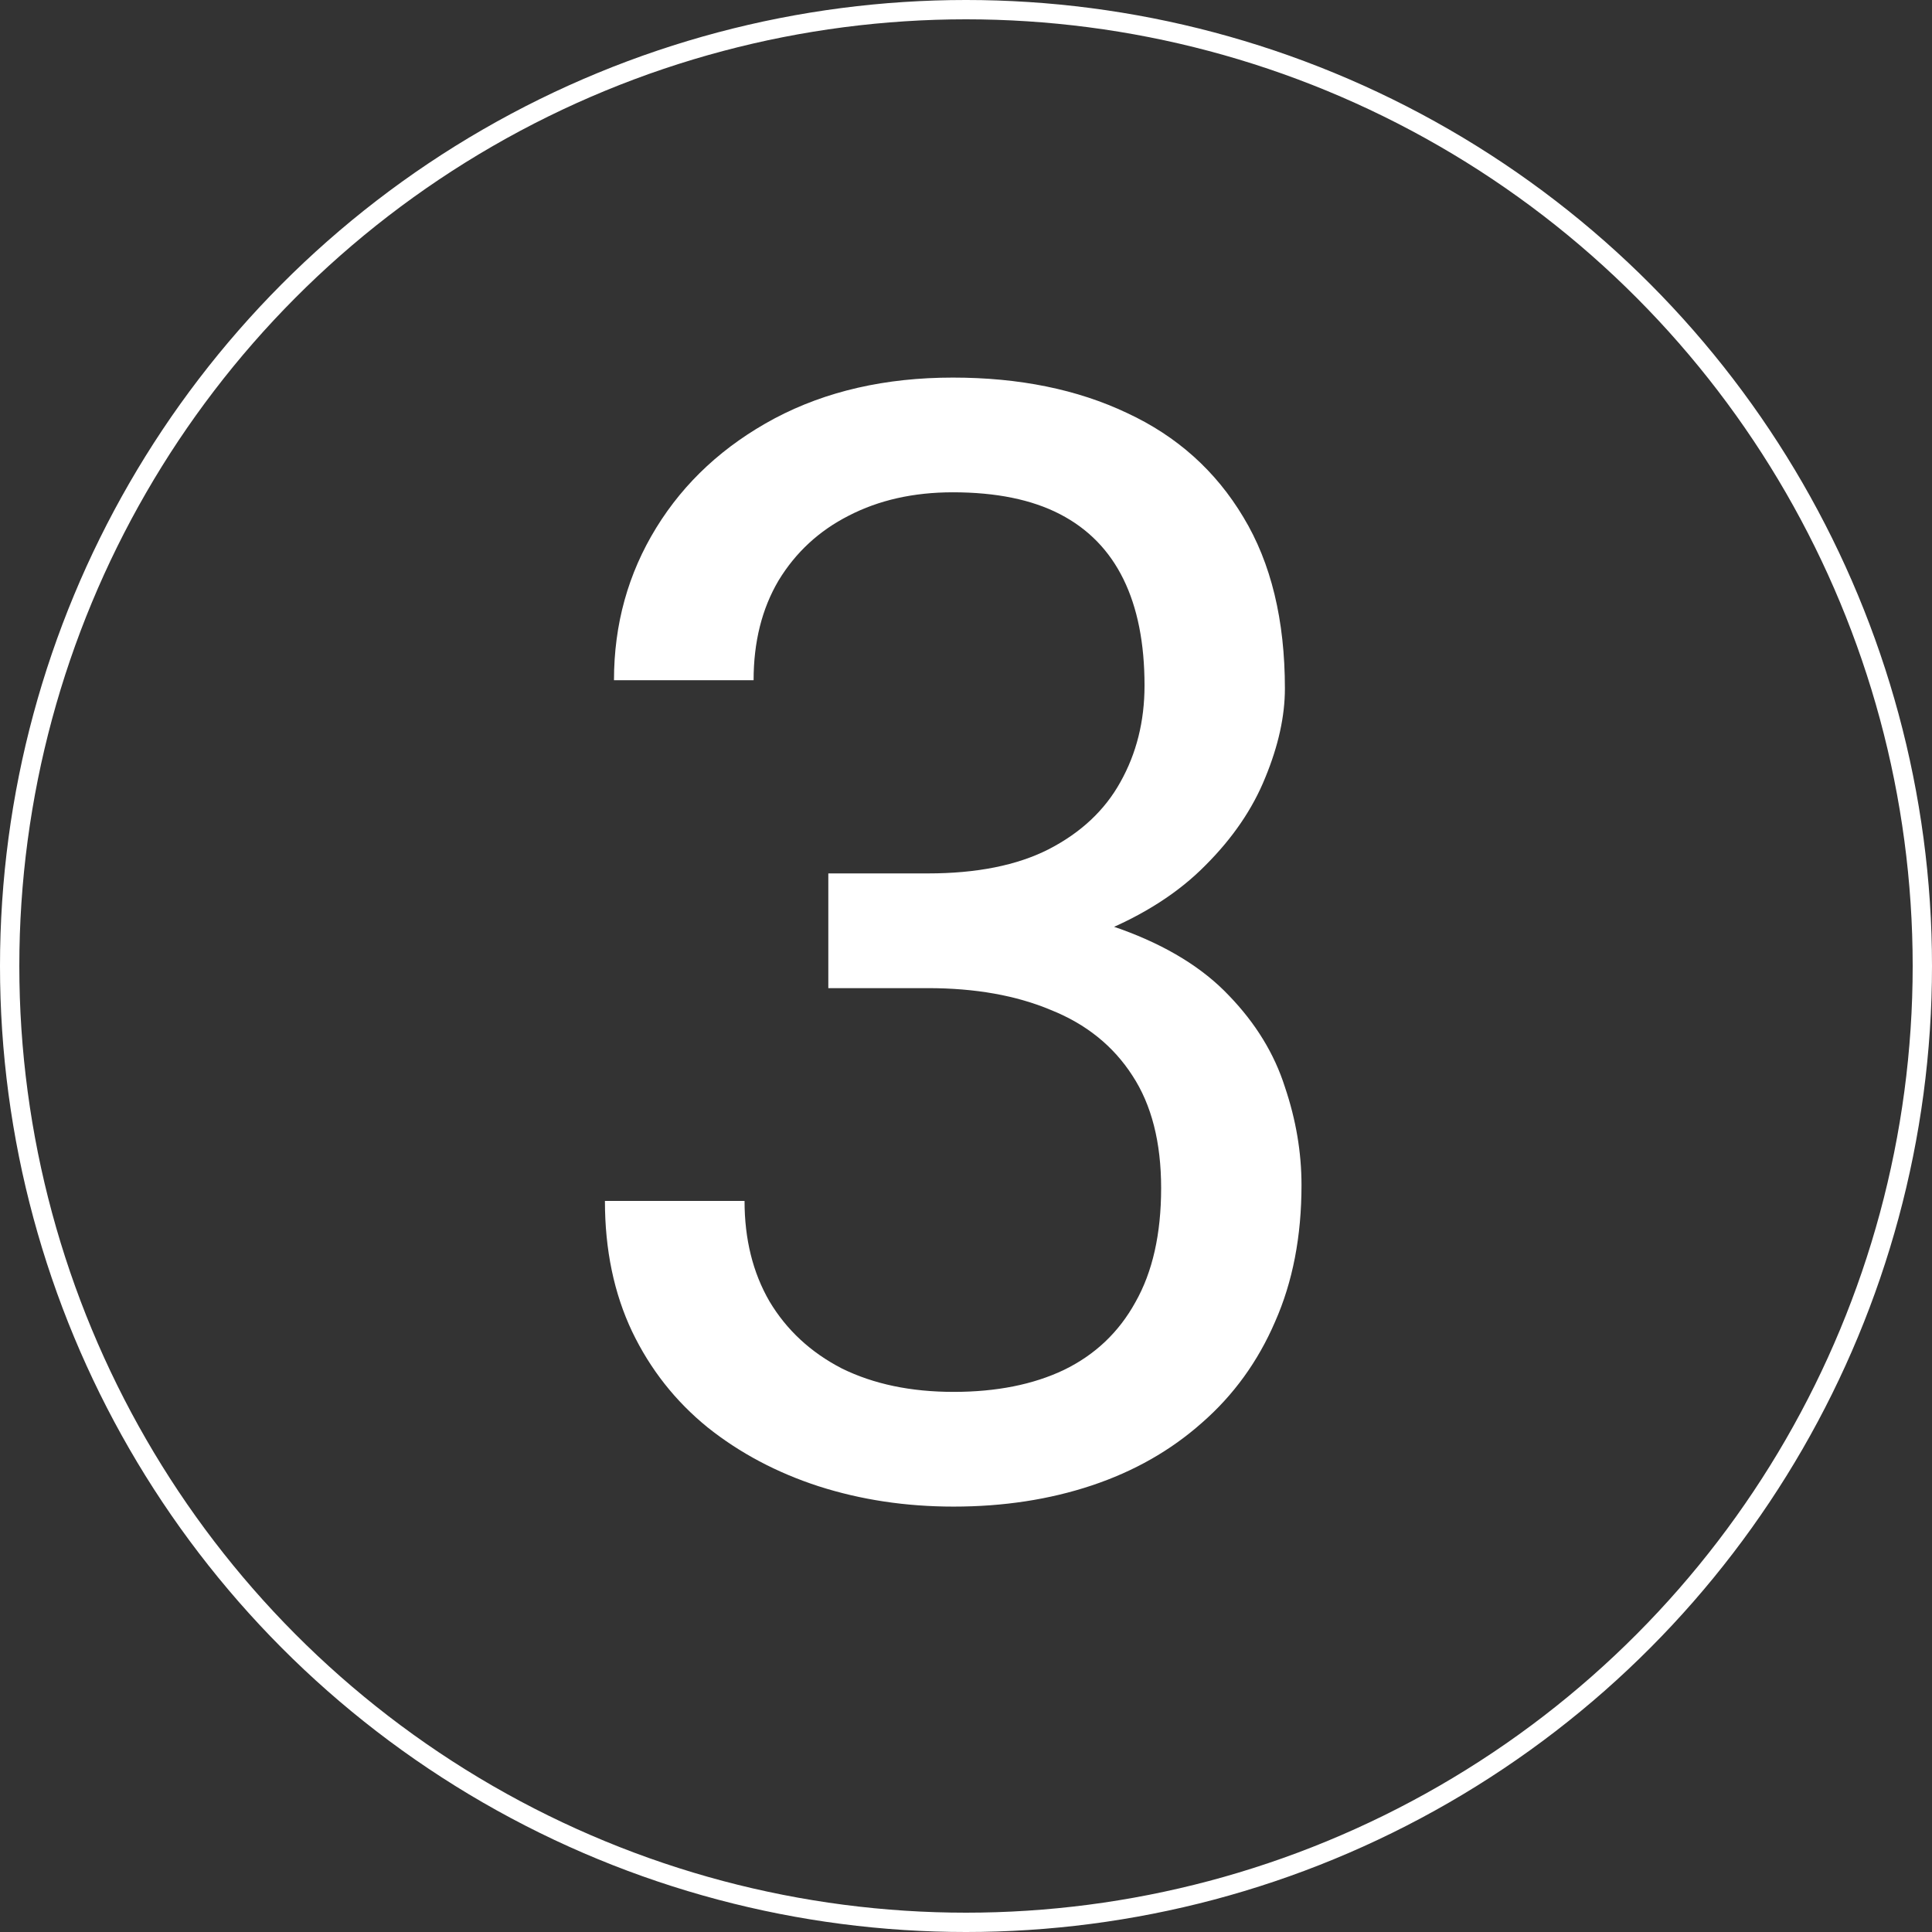
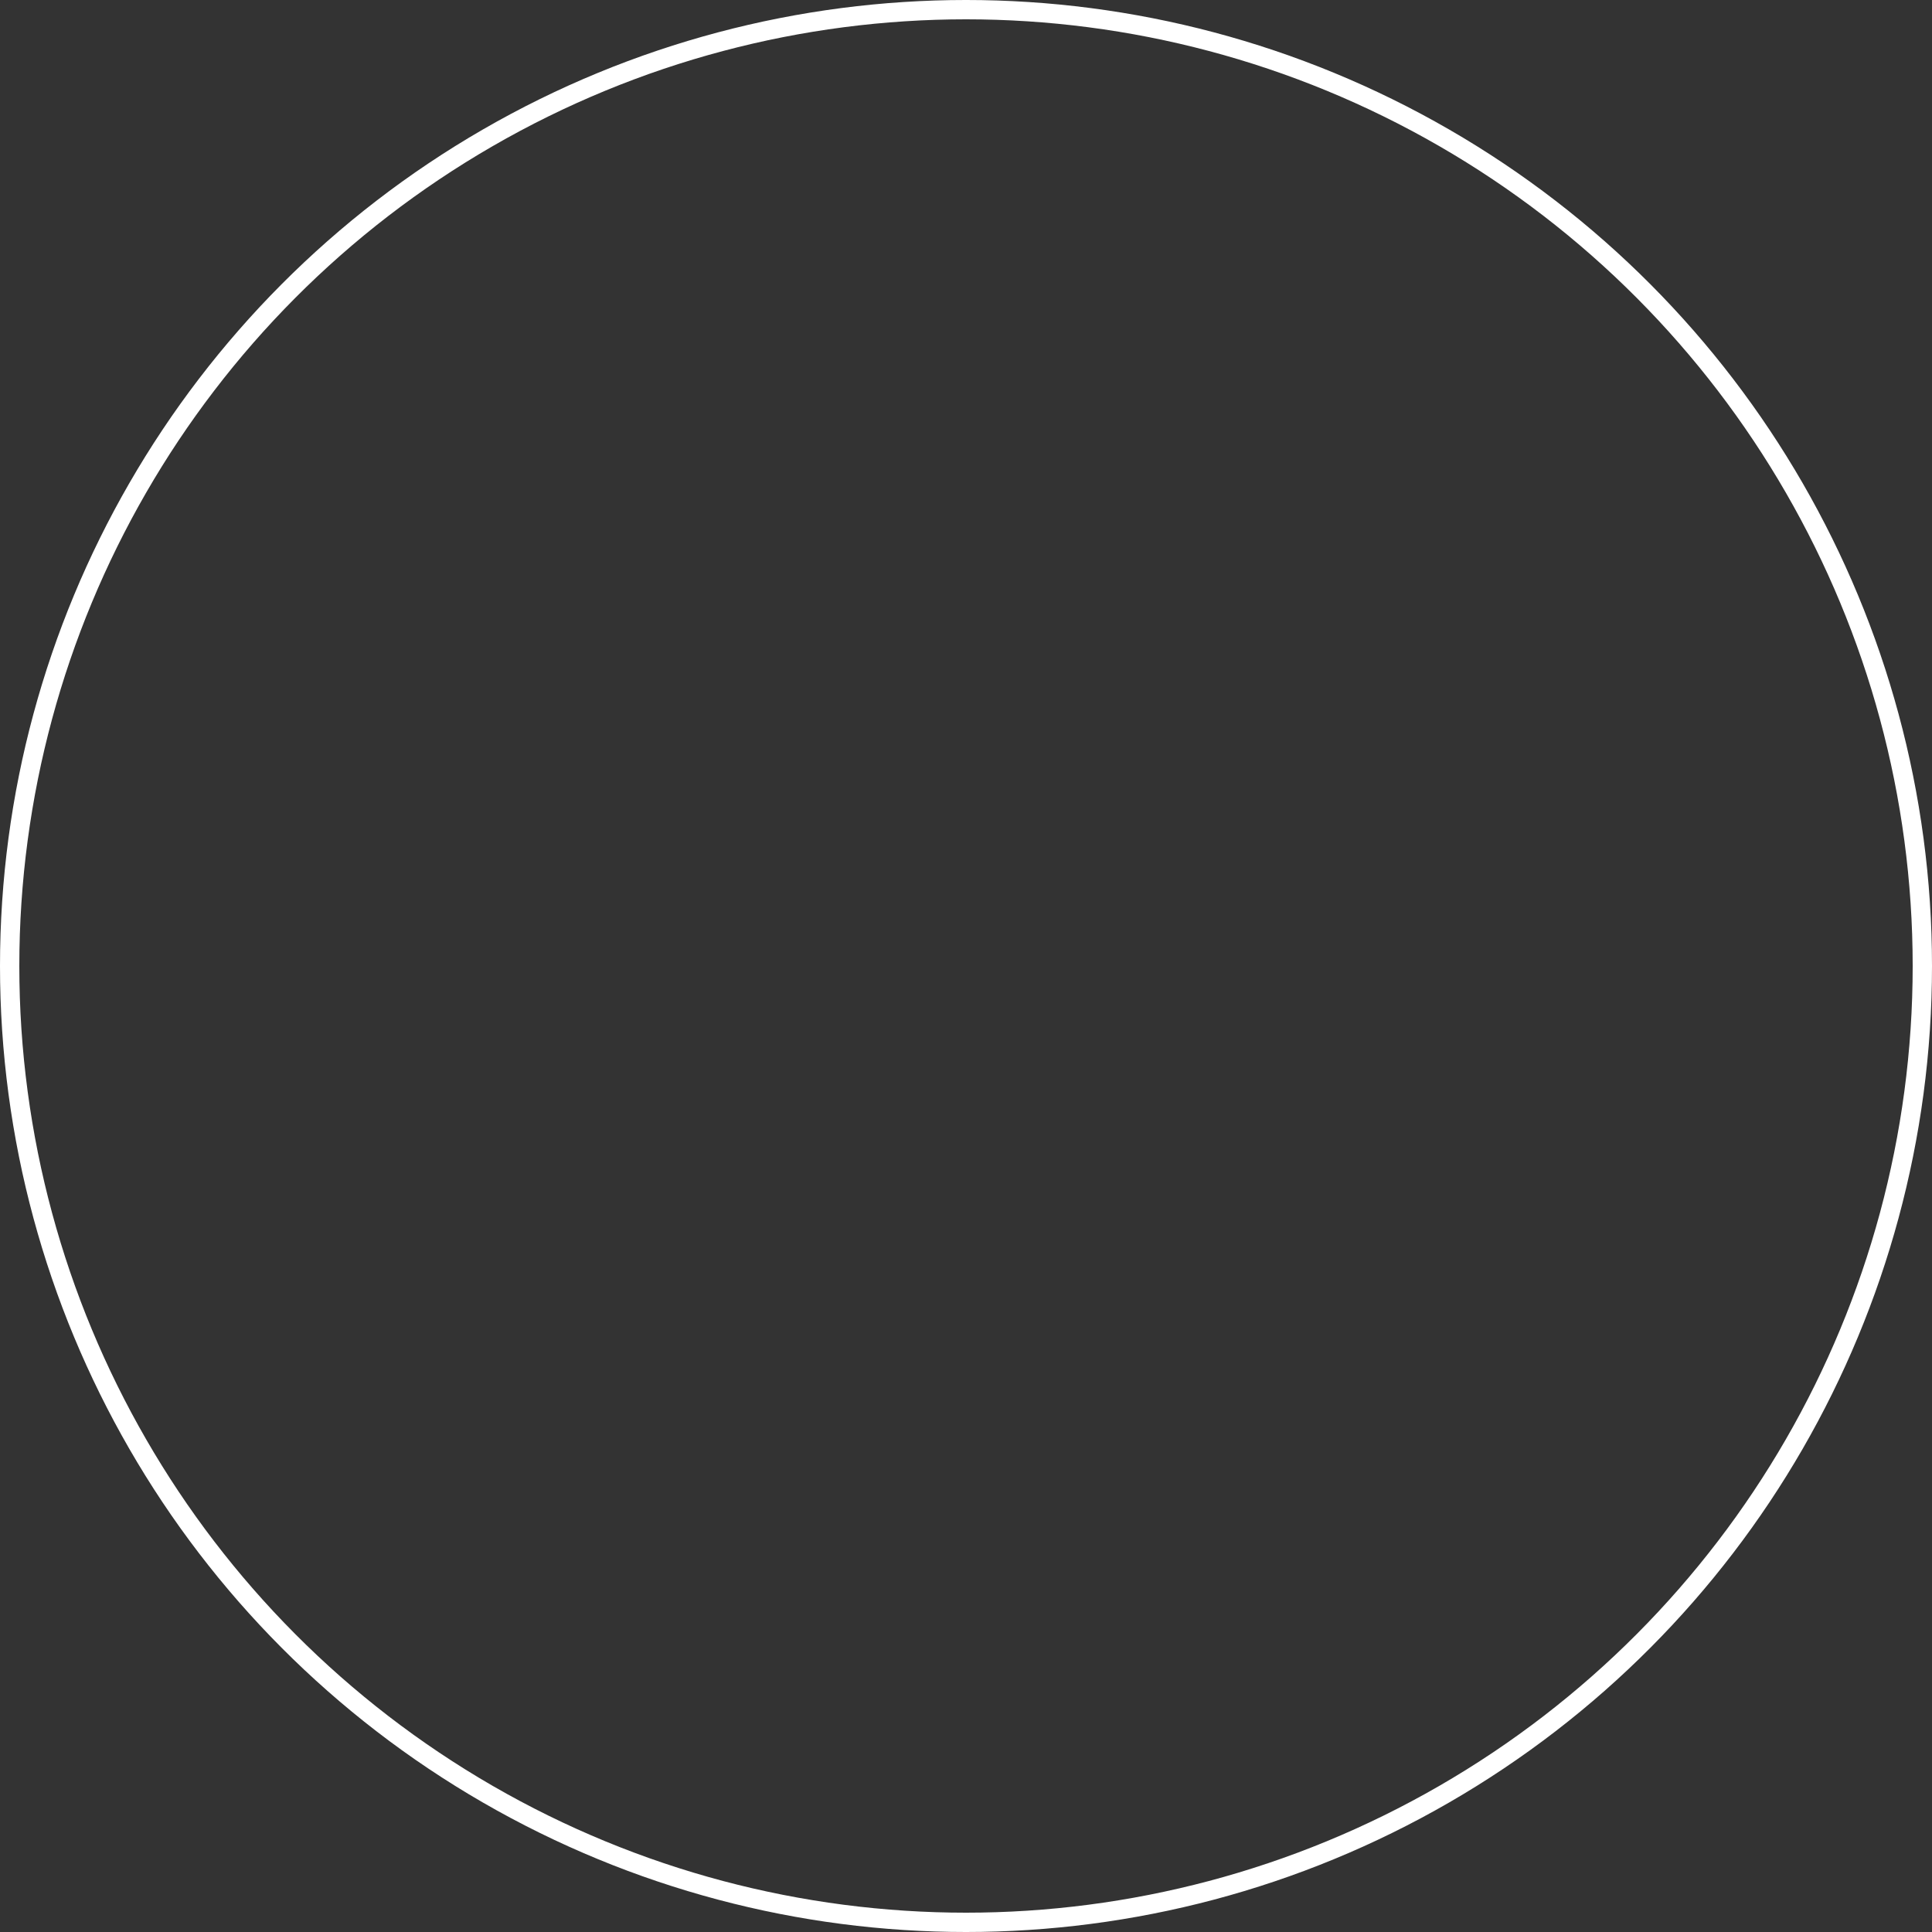
<svg xmlns="http://www.w3.org/2000/svg" width="500" height="500" viewBox="0 0 500 500" fill="none">
  <rect x="0" y="0" width="500" height="500" fill="#333333" stroke="none" />
  <circle cx="250" cy="250" r="247.5" stroke="white" stroke-width="5" />
-   <path d="M214.367 226.039H240.148C252.779 226.039 263.195 223.956 271.398 219.789C279.732 215.492 285.917 209.698 289.953 202.406C294.12 194.984 296.203 186.651 296.203 177.406C296.203 166.469 294.38 157.289 290.734 149.867C287.089 142.445 281.62 136.846 274.328 133.07C267.036 129.294 257.792 127.406 246.594 127.406C236.438 127.406 227.453 129.424 219.641 133.461C211.958 137.367 205.904 142.966 201.477 150.258C197.18 157.549 195.031 166.143 195.031 176.039H158.898C158.898 161.586 162.544 148.435 169.836 136.586C177.128 124.737 187.349 115.297 200.5 108.266C213.781 101.234 229.146 97.719 246.594 97.719C263.781 97.719 278.82 100.779 291.711 106.898C304.602 112.888 314.628 121.872 321.789 133.852C328.951 145.701 332.531 160.479 332.531 178.188C332.531 185.349 330.839 193.031 327.453 201.234C324.198 209.307 319.055 216.859 312.023 223.891C305.122 230.922 296.138 236.716 285.07 241.273C274.003 245.701 260.721 247.914 245.227 247.914H214.367V226.039ZM214.367 255.727V234.047H245.227C263.326 234.047 278.299 236.195 290.148 240.492C301.997 244.789 311.307 250.518 318.078 257.68C324.979 264.841 329.797 272.719 332.531 281.312C335.396 289.776 336.828 298.24 336.828 306.703C336.828 319.984 334.549 331.768 329.992 342.055C325.565 352.341 319.25 361.065 311.047 368.227C302.974 375.388 293.469 380.792 282.531 384.438C271.594 388.083 259.68 389.906 246.789 389.906C234.419 389.906 222.766 388.148 211.828 384.633C201.021 381.117 191.451 376.039 183.117 369.398C174.784 362.628 168.273 354.359 163.586 344.594C158.898 334.698 156.555 323.435 156.555 310.805H192.688C192.688 320.701 194.836 329.359 199.133 336.781C203.56 344.203 209.81 349.997 217.883 354.164C226.086 358.201 235.721 360.219 246.789 360.219C257.857 360.219 267.362 358.331 275.305 354.555C283.378 350.648 289.562 344.789 293.859 336.977C298.286 329.164 300.5 319.333 300.5 307.484C300.5 295.635 298.026 285.935 293.078 278.383C288.13 270.701 281.099 265.036 271.984 261.391C263 257.615 252.388 255.727 240.148 255.727H214.367Z" fill="white" />
</svg>